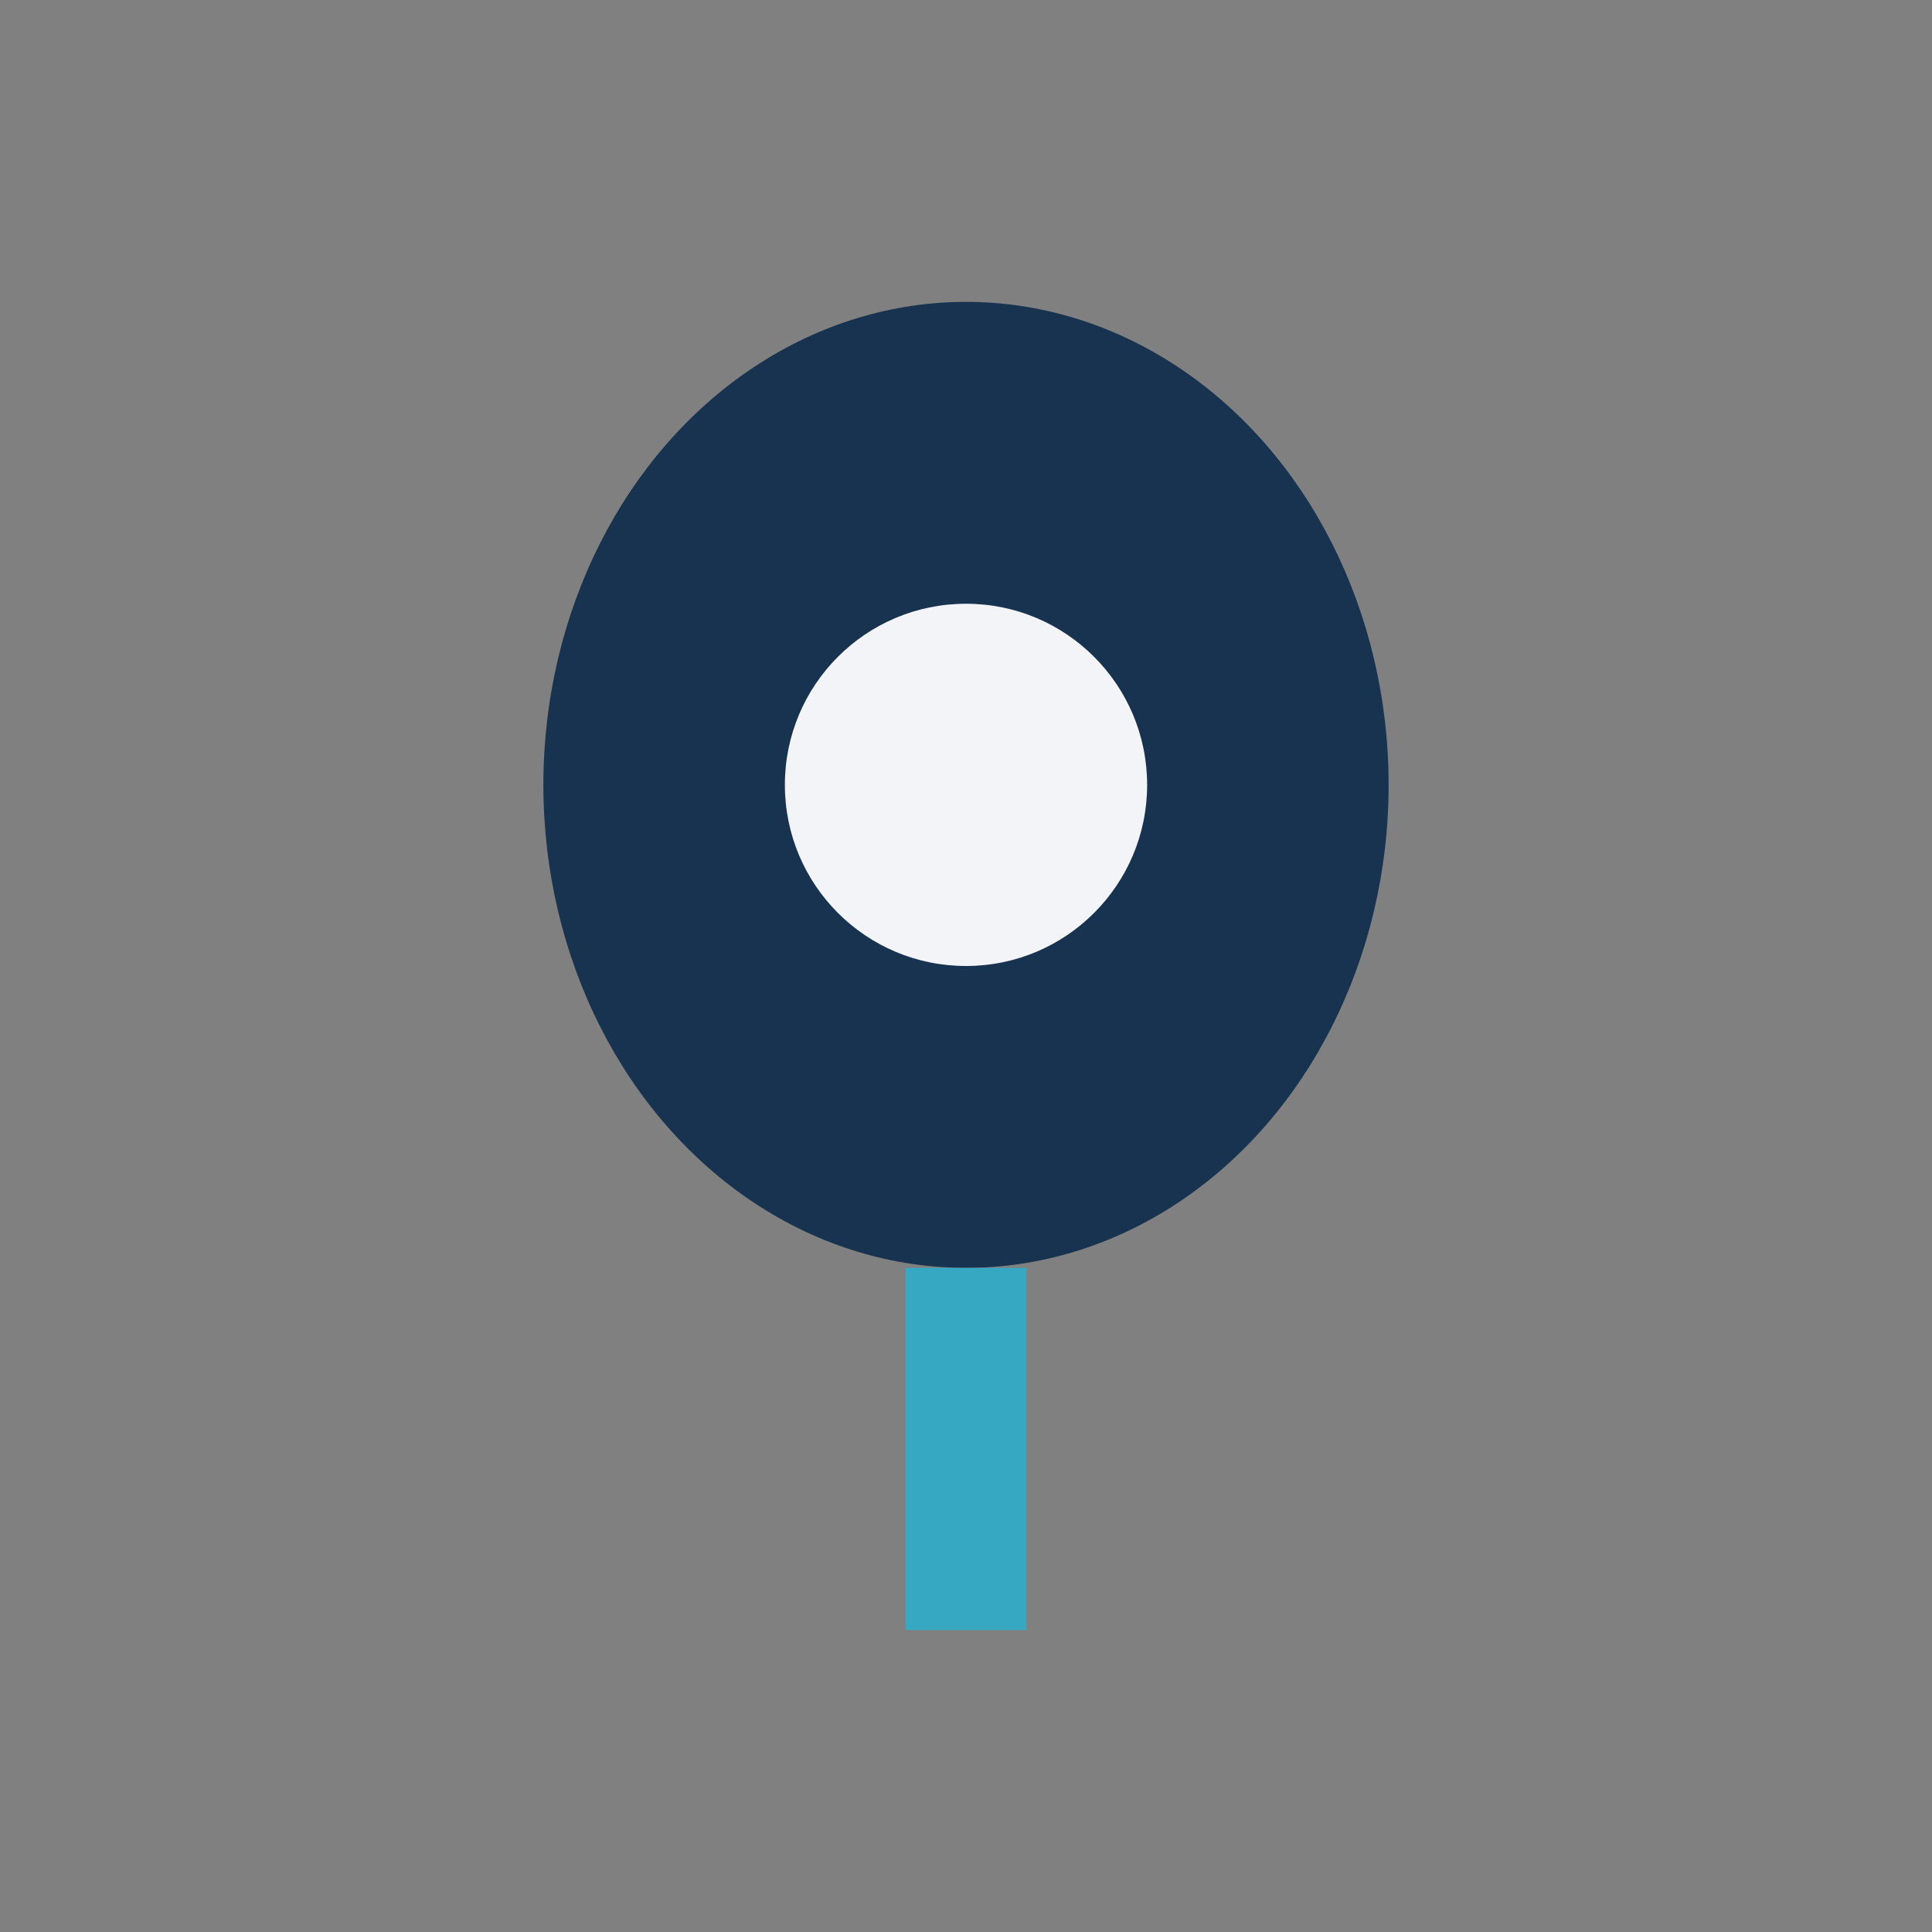
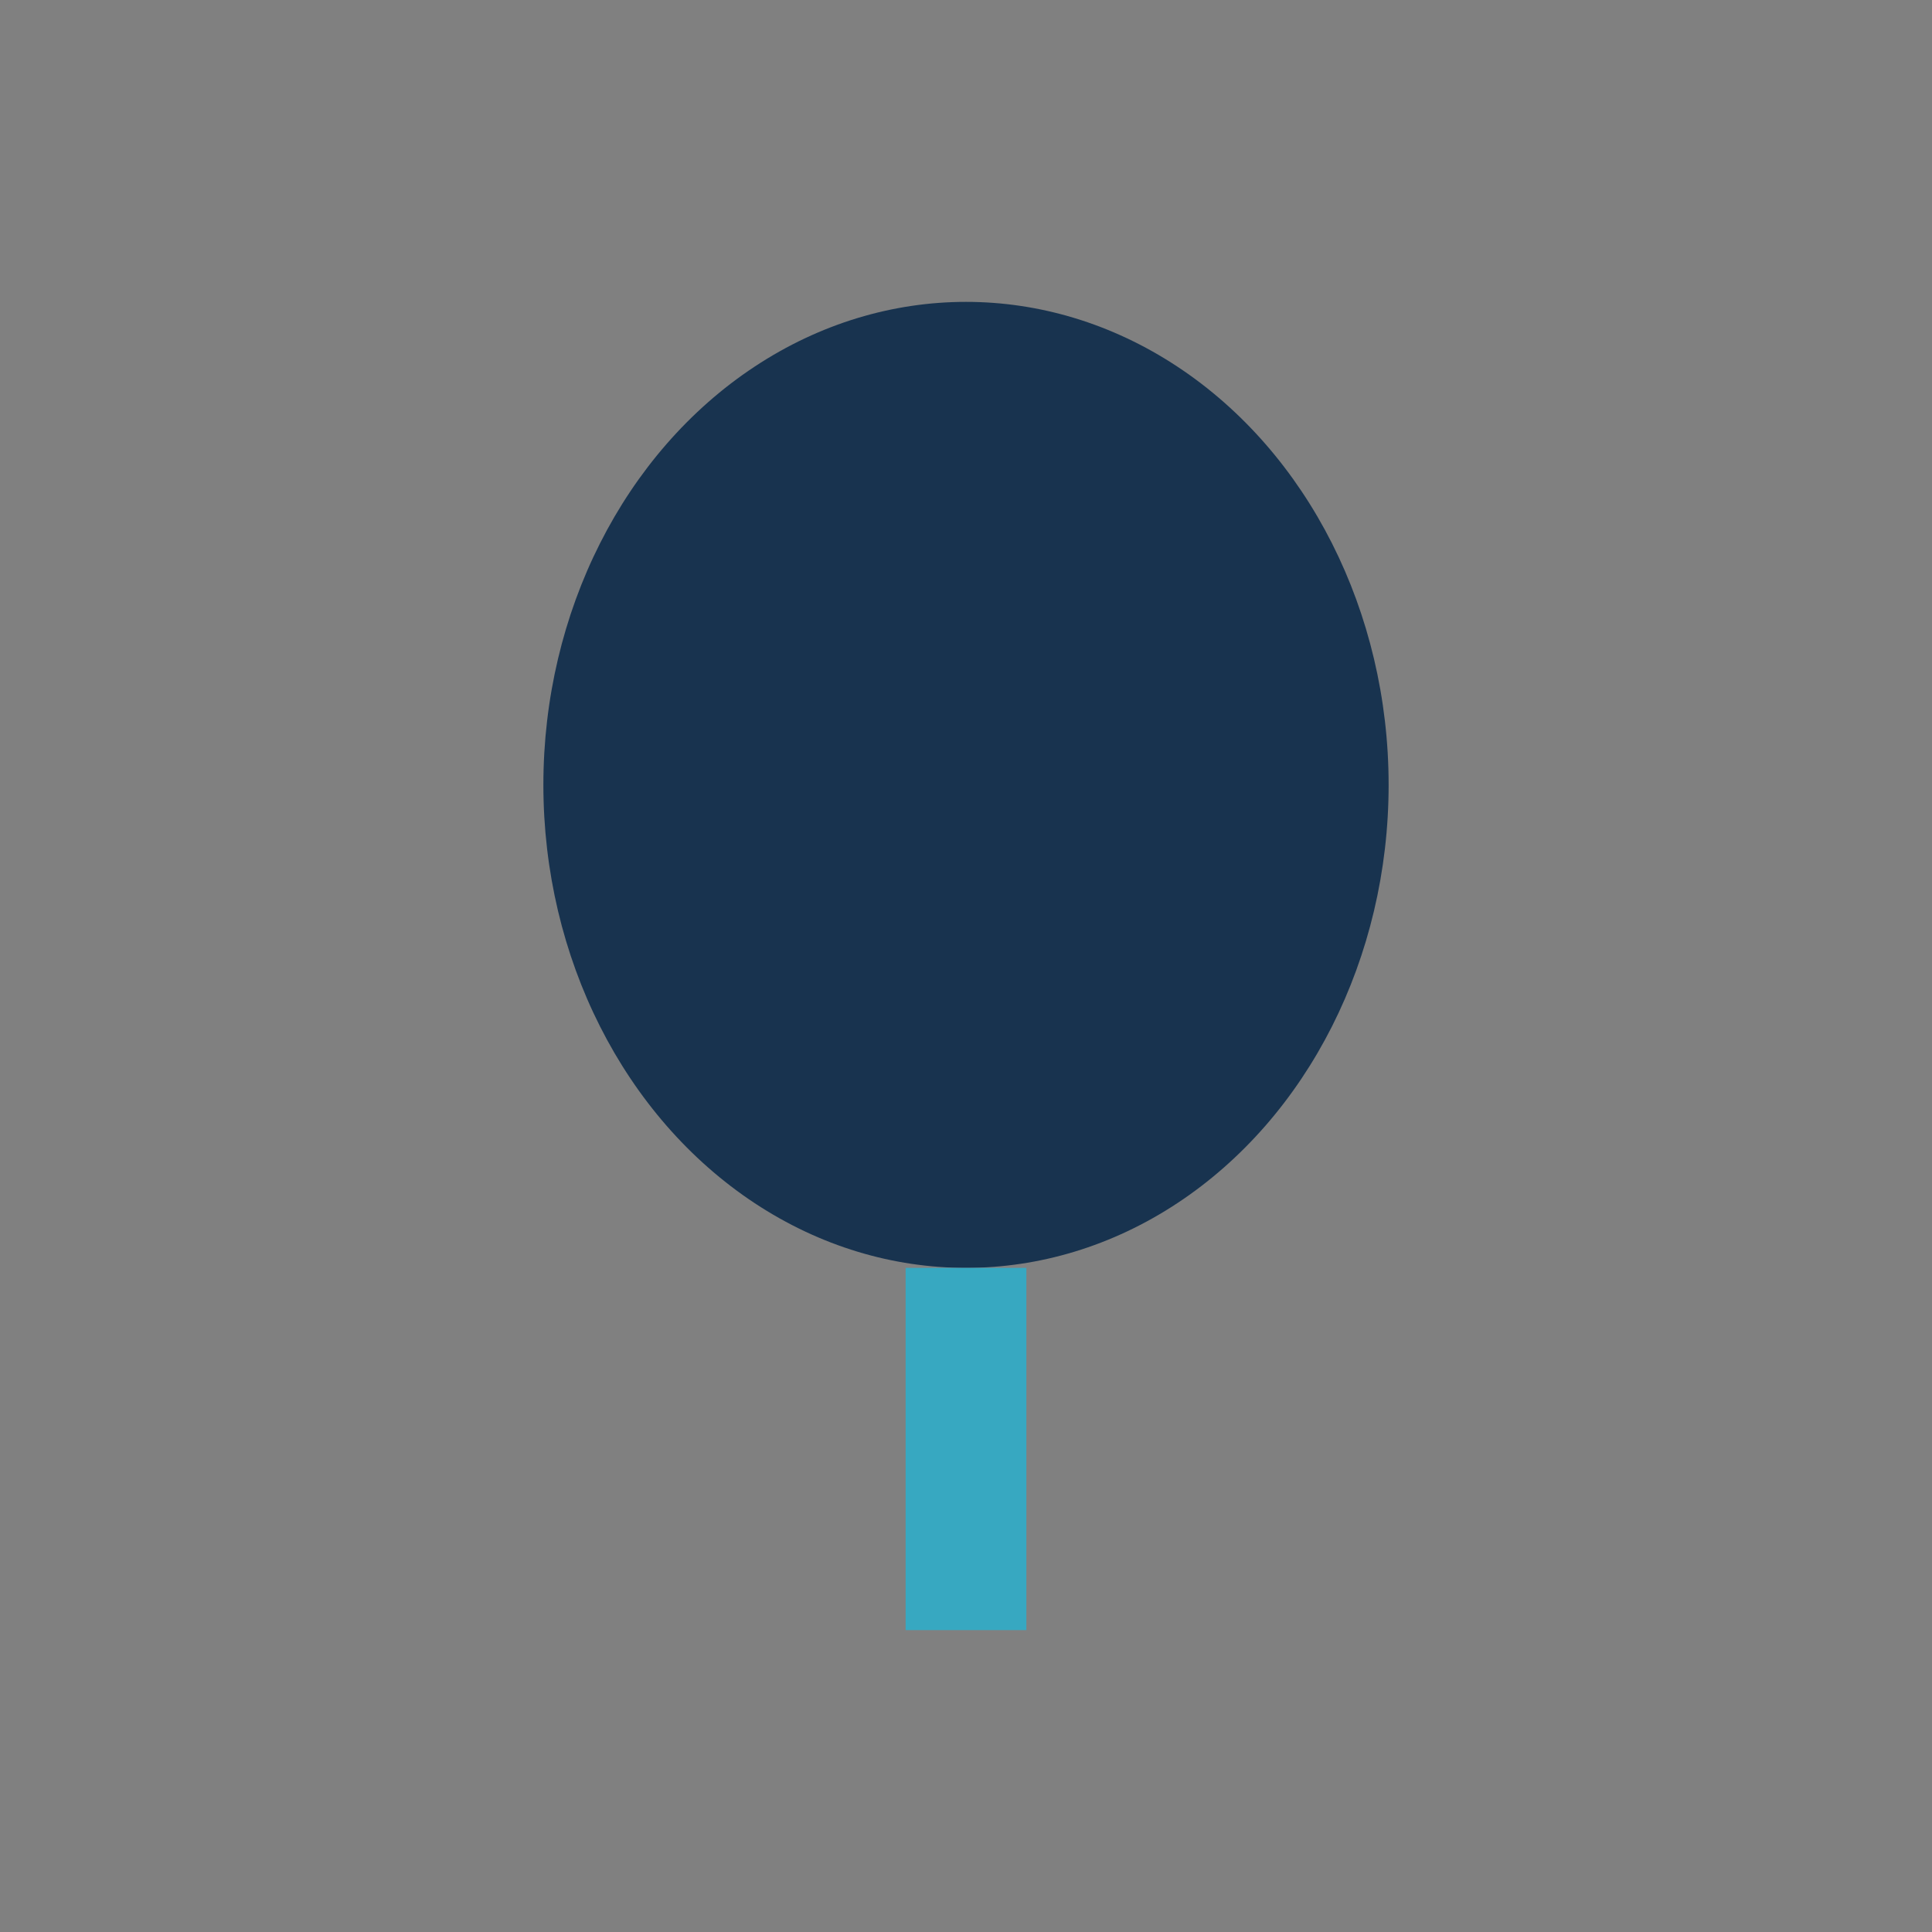
<svg xmlns="http://www.w3.org/2000/svg" width="32" height="32" viewBox="0 0 32 32">
  <rect x="0" y="0" width="32" height="32" fill="#808080" stroke="none" />
  <ellipse cx="16" cy="13" rx="7" ry="8" fill="#18334F" />
-   <circle cx="16" cy="13" r="3" fill="#F2F4F8" />
  <path d="M16 21v6" stroke="#37A8C1" stroke-width="2" />
</svg>